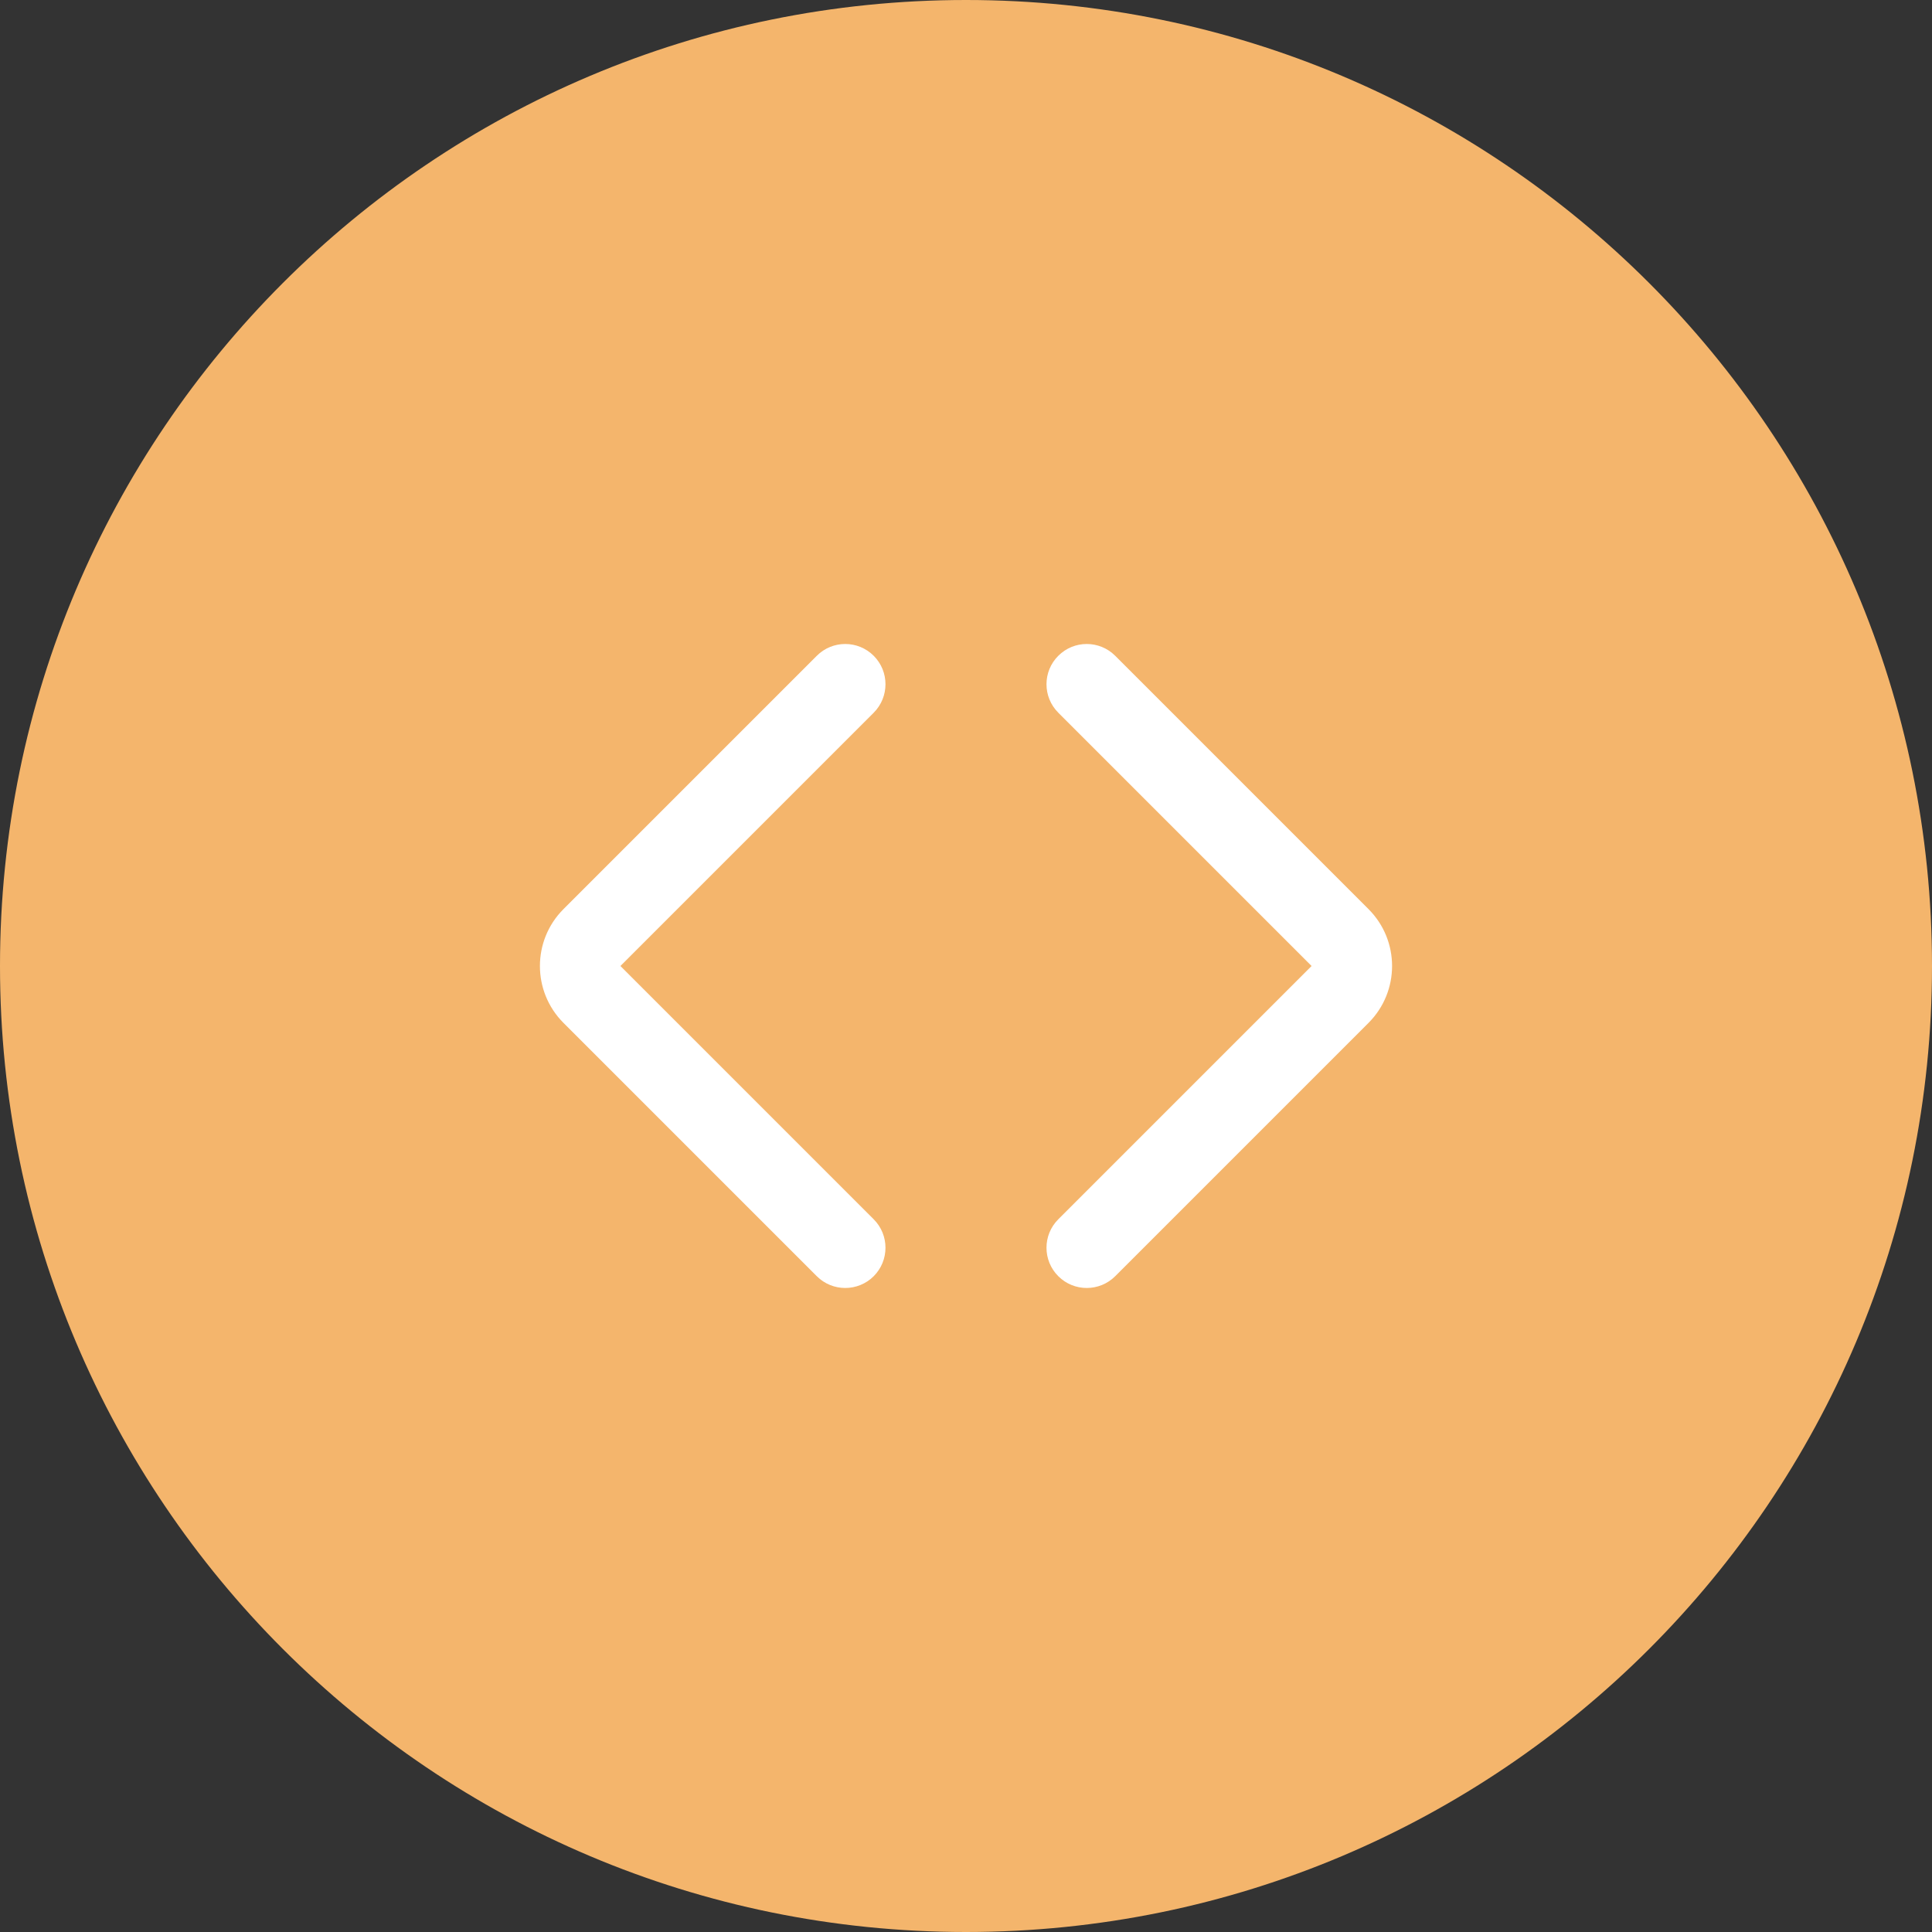
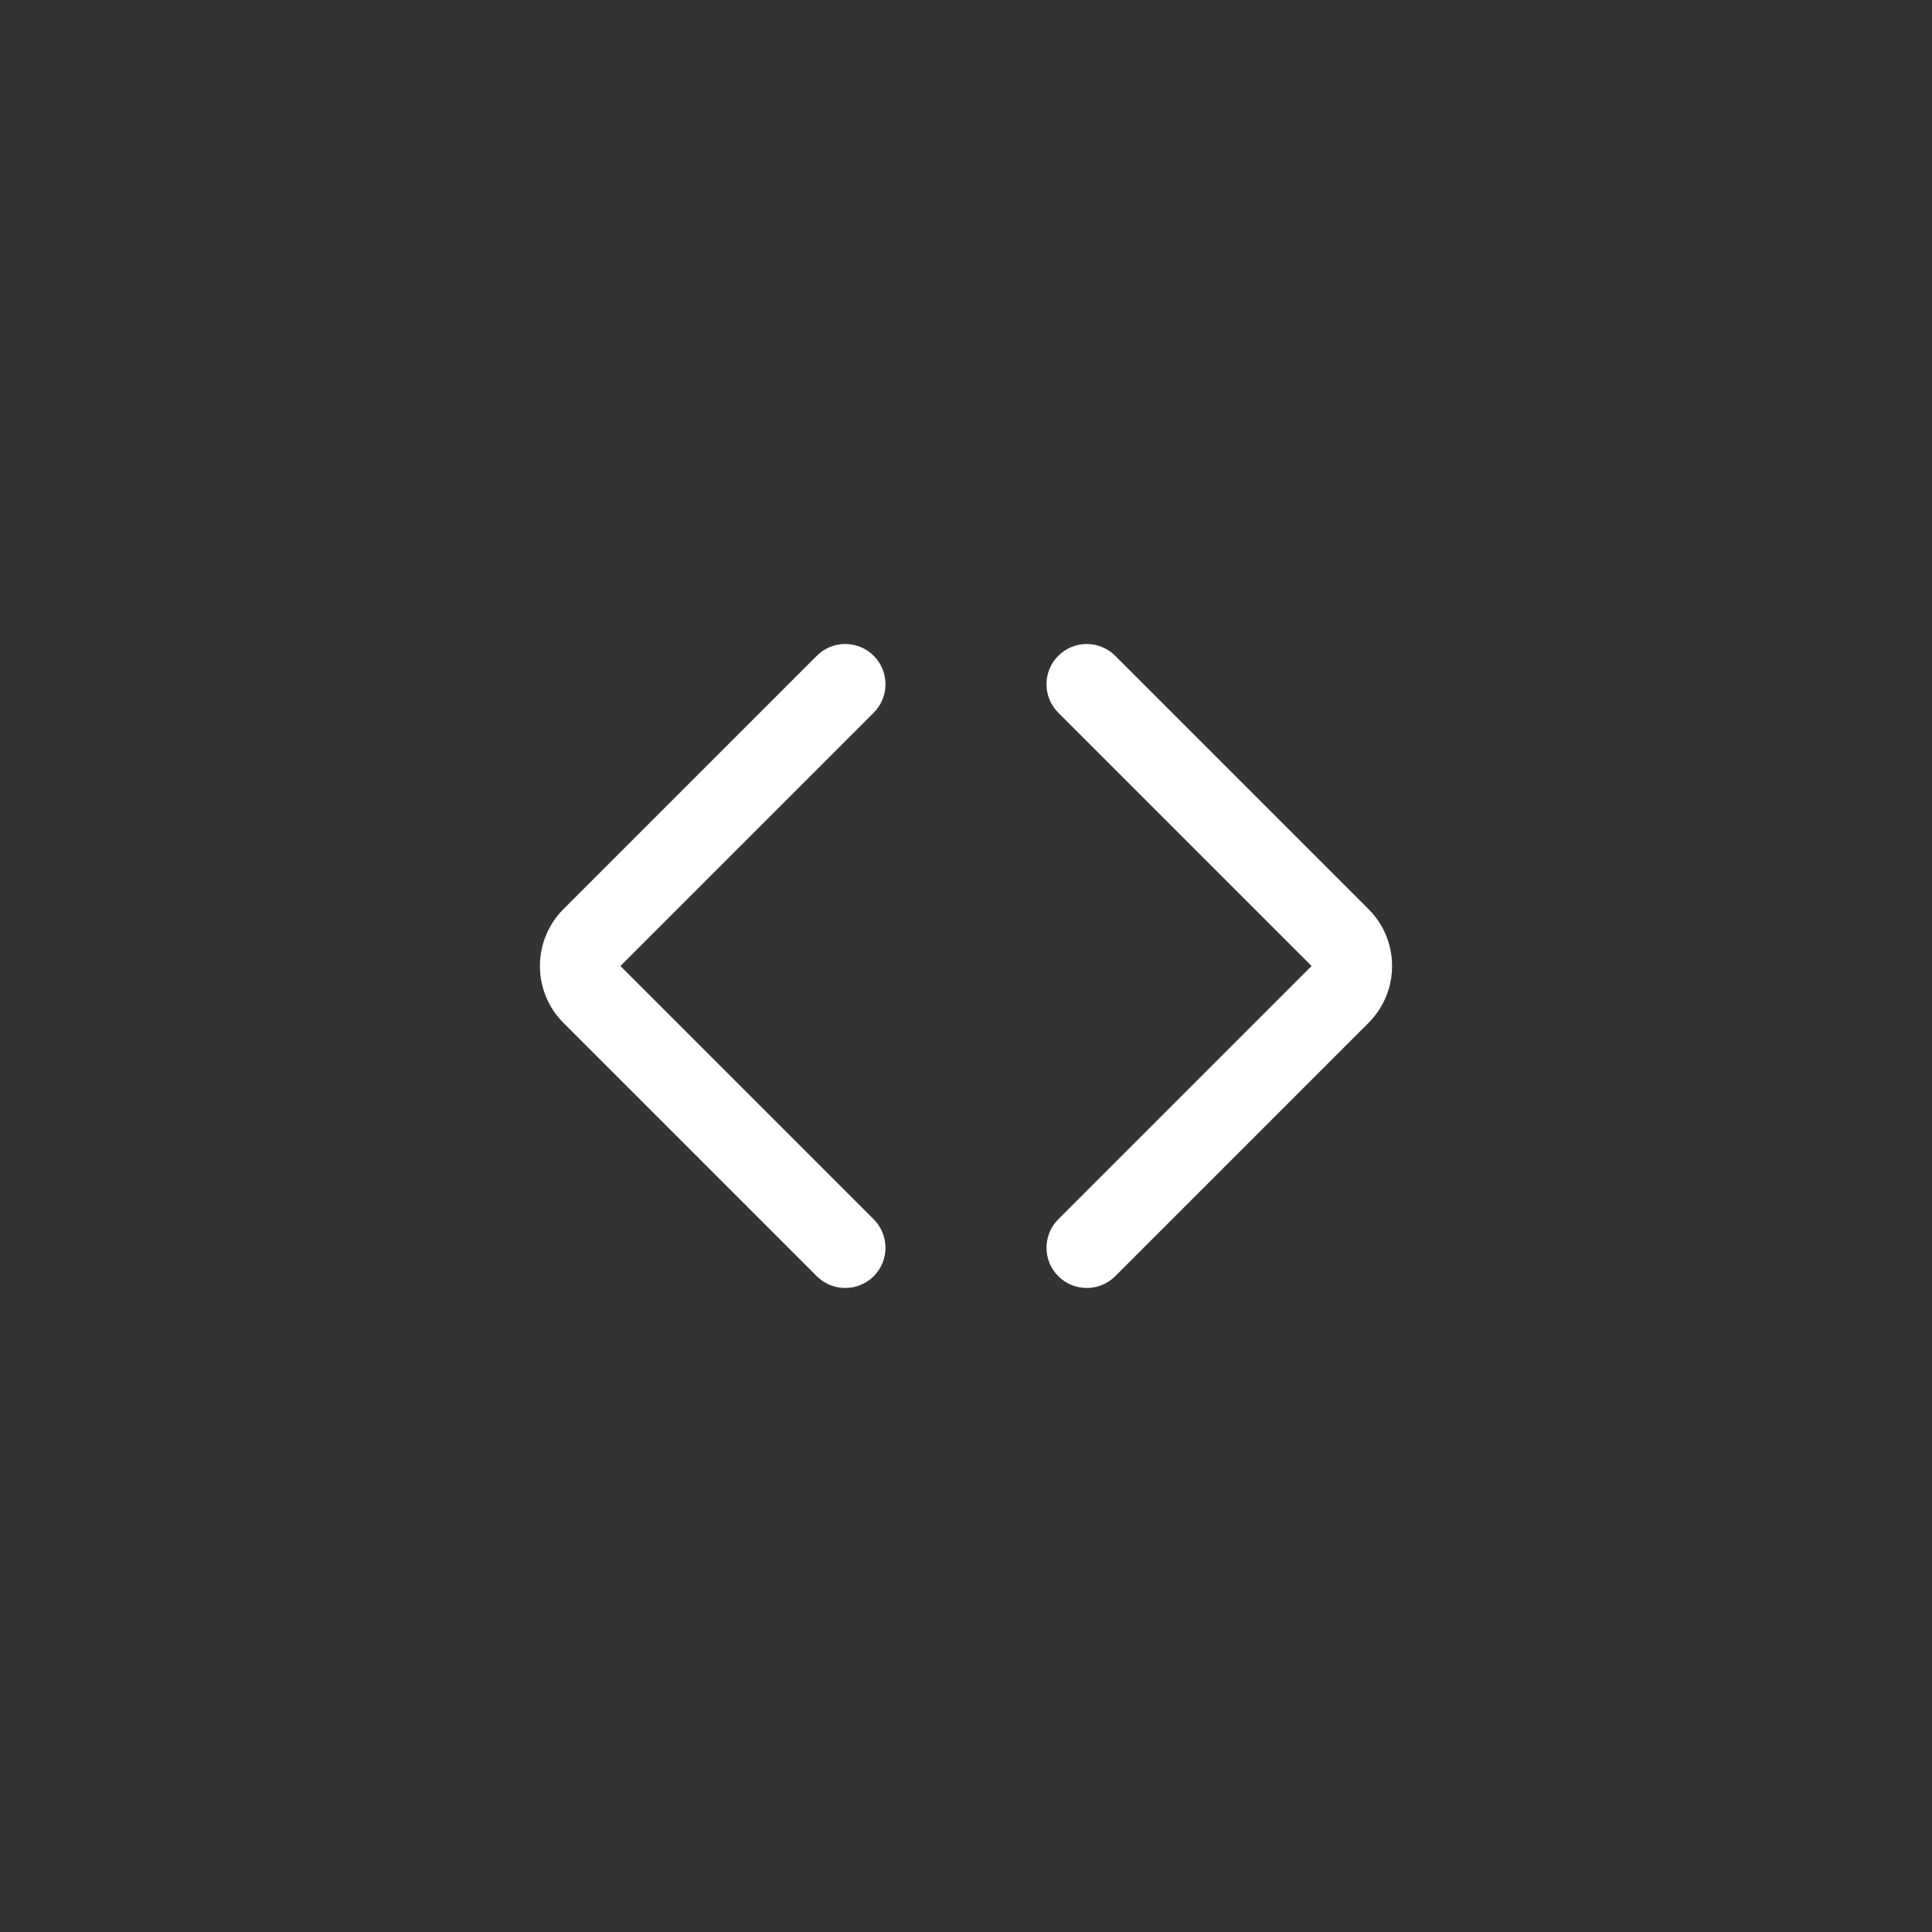
<svg xmlns="http://www.w3.org/2000/svg" width="48" height="48" viewBox="0 0 48 48" fill="none">
  <rect x="0" y="0" width="48" height="48" fill="#333333" stroke="none" />
-   <path d="M0 24C0 10.745 10.745 0 24 0C37.255 0 48 10.745 48 24C48 37.255 37.255 48 24 48C10.745 48 0 37.255 0 24Z" fill="#F4B56C" />
  <path d="M21.707 17.707C22.097 17.316 22.097 16.683 21.707 16.293C21.316 15.902 20.683 15.902 20.293 16.293L14 22.586C13.219 23.367 13.219 24.633 14 25.414L20.293 31.707C20.683 32.097 21.316 32.097 21.707 31.707C22.097 31.316 22.097 30.683 21.707 30.293L15.414 24L21.707 17.707Z" fill="white" />
  <path d="M26.293 17.707C25.902 17.316 25.902 16.683 26.293 16.293C26.683 15.902 27.316 15.902 27.707 16.293L34 22.586C34.781 23.367 34.781 24.633 34 25.414L27.707 31.707C27.316 32.097 26.683 32.097 26.293 31.707C25.902 31.316 25.902 30.683 26.293 30.293L32.586 24L26.293 17.707Z" fill="white" />
</svg>